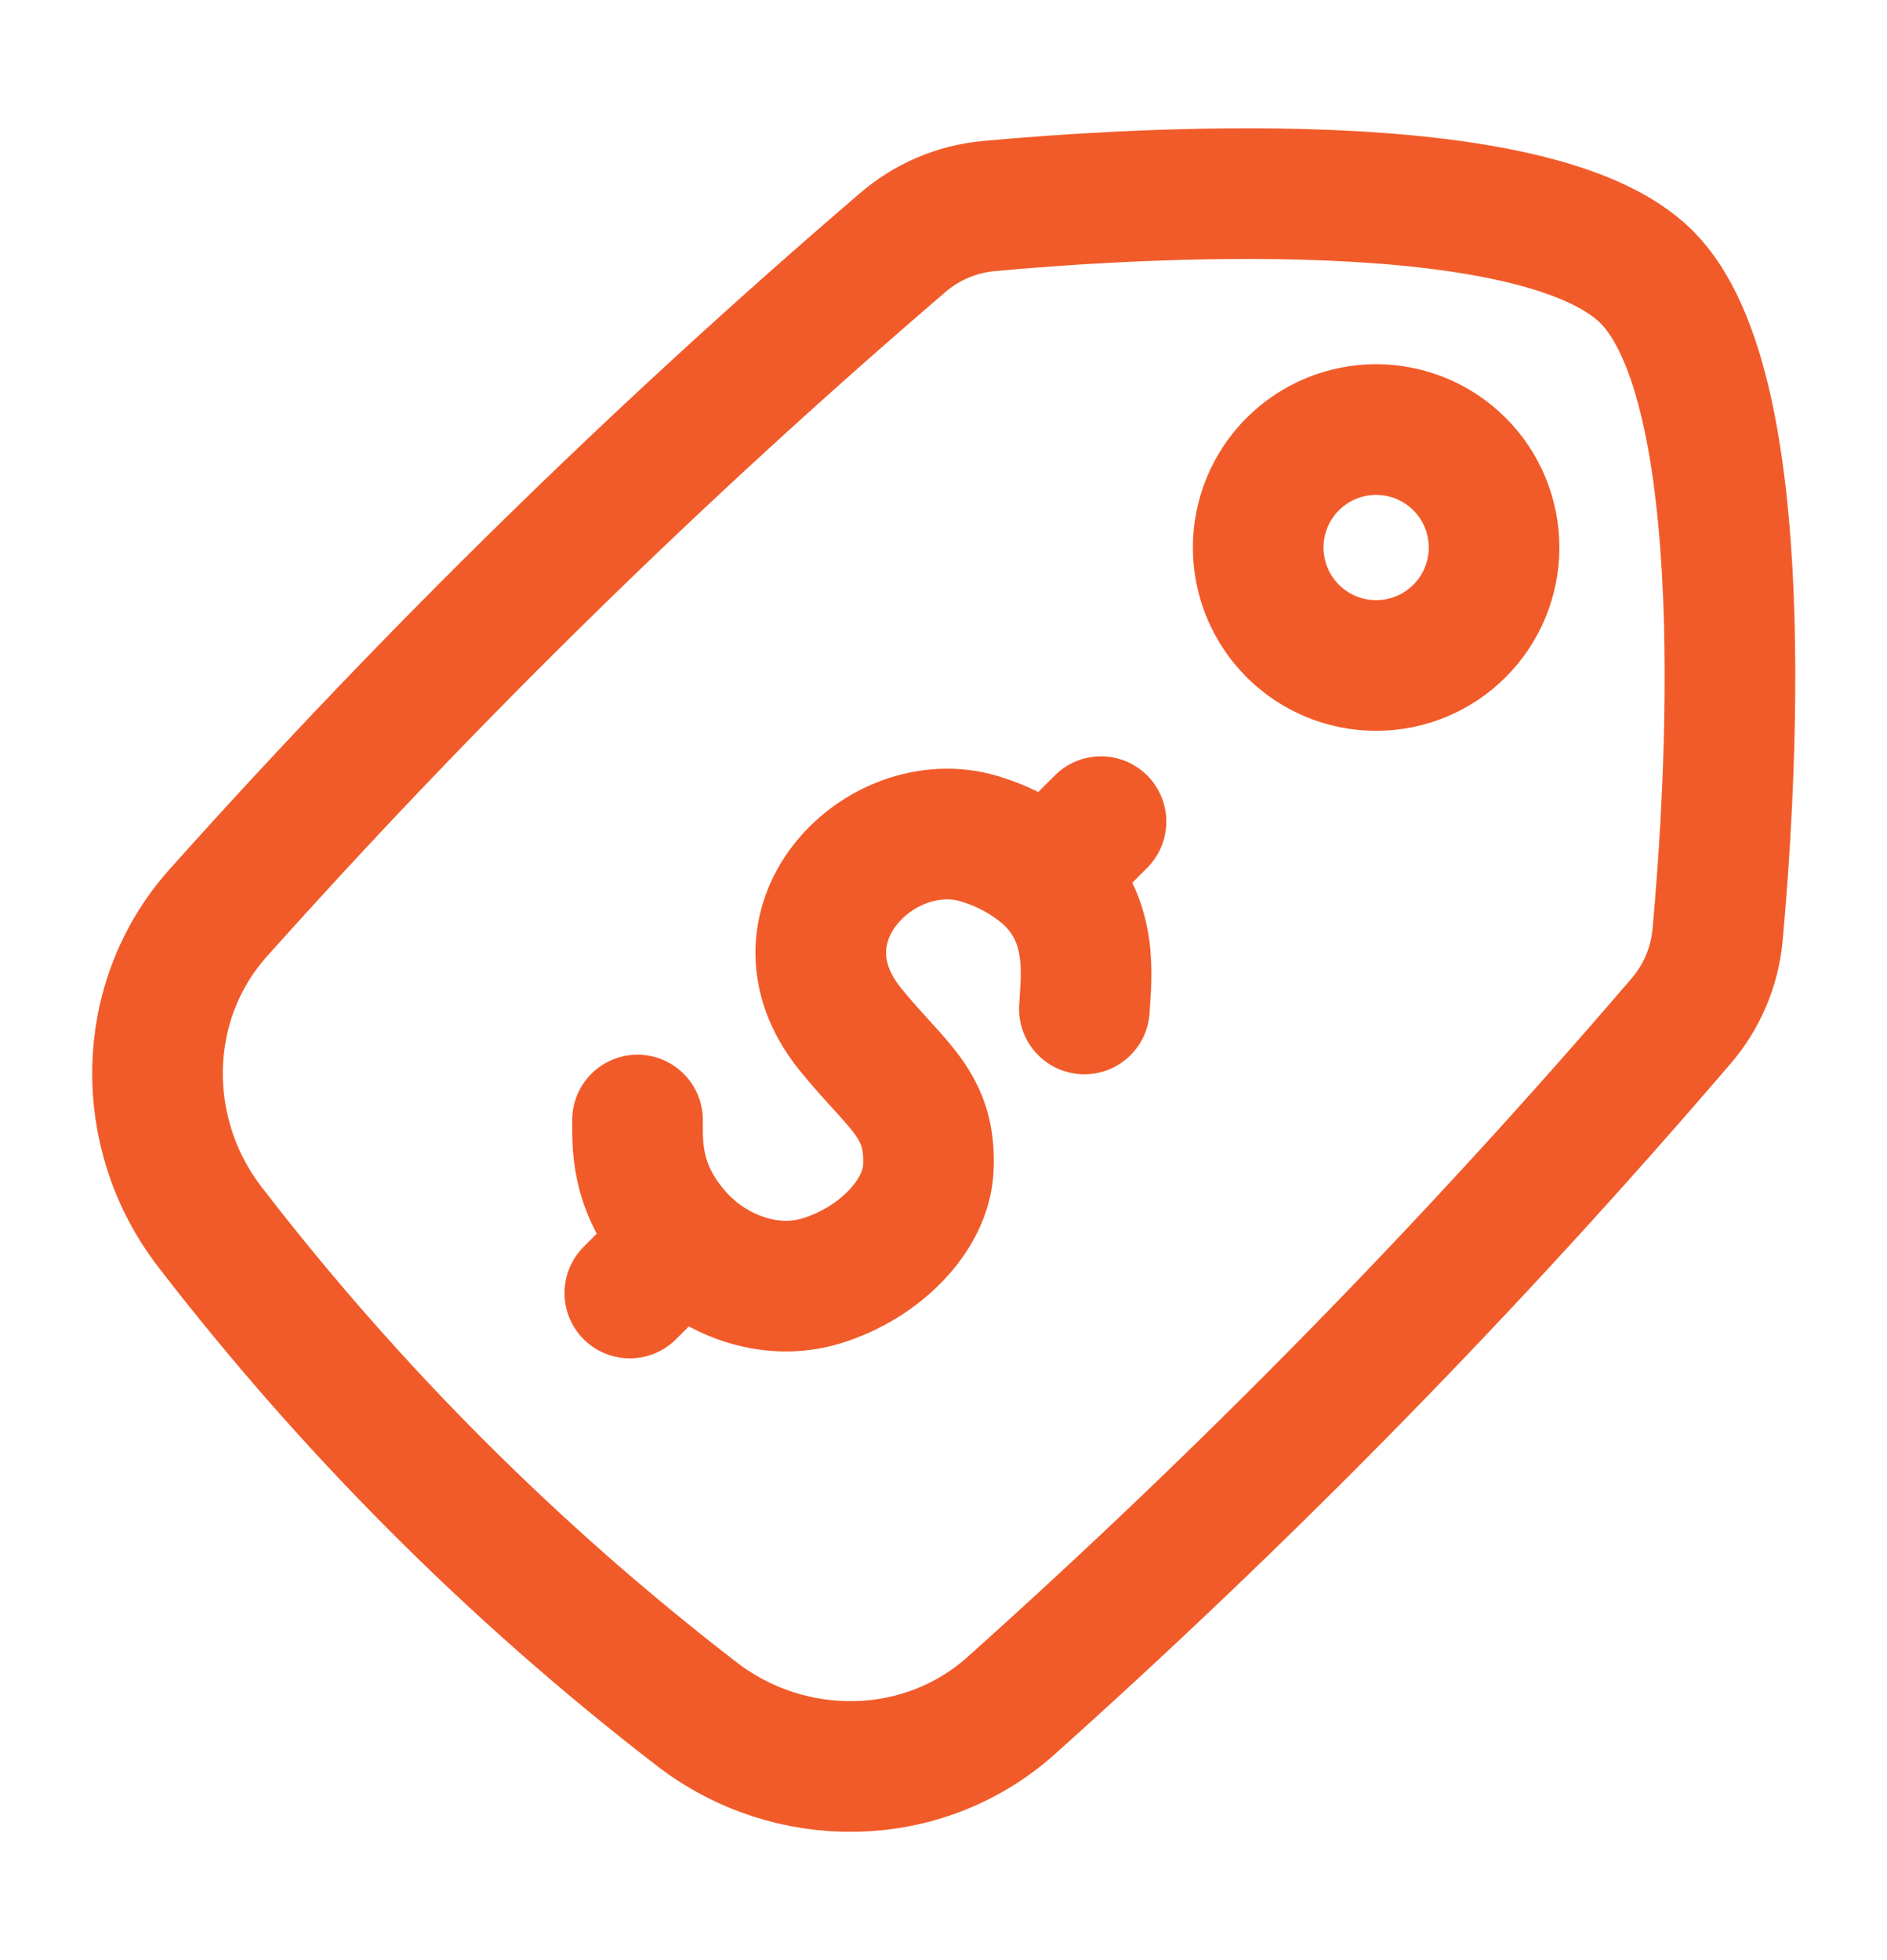
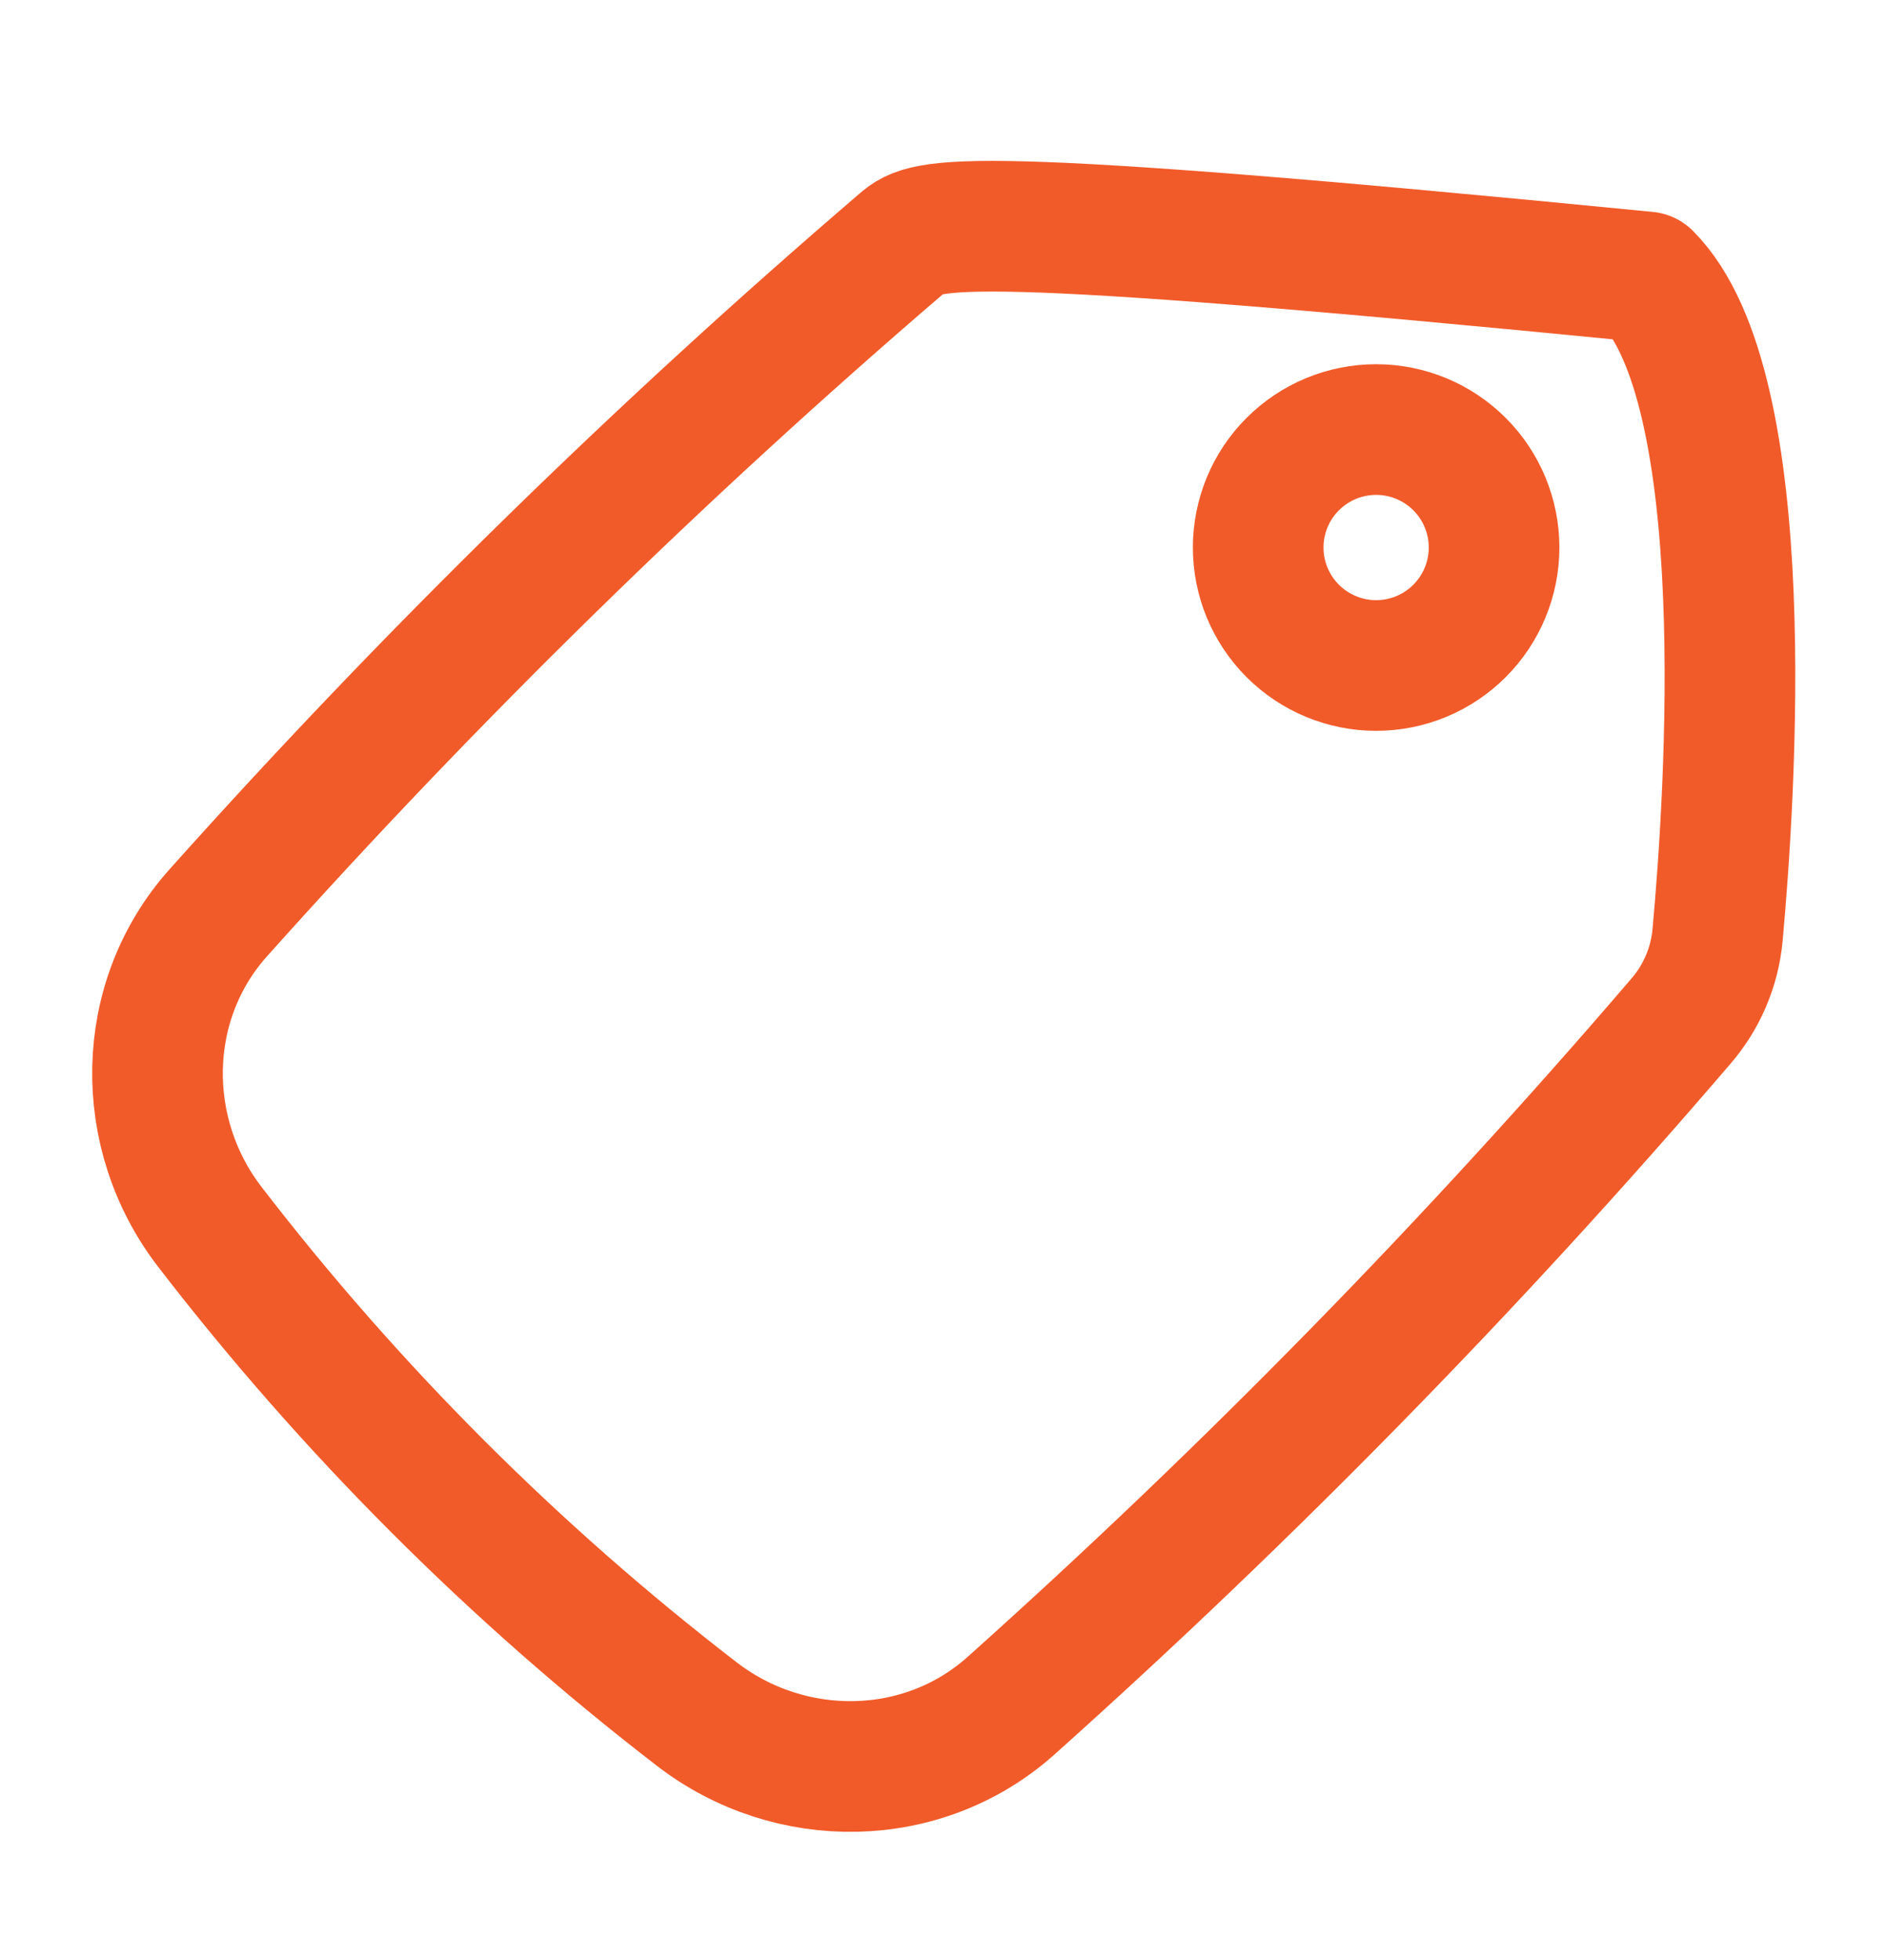
<svg xmlns="http://www.w3.org/2000/svg" width="26" height="27" viewBox="0 0 26 27" fill="none">
  <path d="M18.961 5.917C19.392 5.917 19.805 6.088 20.11 6.393C20.415 6.697 20.586 7.111 20.586 7.542C20.586 7.973 20.415 8.386 20.11 8.691C19.805 8.996 19.392 9.167 18.961 9.167C18.53 9.167 18.117 8.996 17.812 8.691C17.507 8.386 17.336 7.973 17.336 7.542C17.336 7.111 17.507 6.697 17.812 6.393C18.117 6.088 18.53 5.917 18.961 5.917Z" stroke="#F15B2A" stroke-width="1.8" stroke-linecap="round" stroke-linejoin="round" />
-   <path d="M3.008 12.573C1.922 13.786 1.899 15.617 2.896 16.906C4.832 19.419 7.084 21.672 9.597 23.608C10.886 24.604 12.717 24.581 13.931 23.495C17.21 20.561 20.292 17.413 23.156 14.072C23.445 13.74 23.623 13.325 23.665 12.887C23.843 10.941 24.21 5.336 22.688 3.815C21.166 2.294 15.562 2.66 13.616 2.839C13.178 2.881 12.763 3.059 12.431 3.348C9.09 6.212 5.942 9.293 3.008 12.573Z" stroke="#F15B2A" stroke-width="1.8" stroke-linecap="round" stroke-linejoin="round" />
-   <path d="M14.941 13.898C14.964 13.462 15.086 12.668 14.425 12.063M14.425 12.063C14.173 11.844 13.879 11.678 13.561 11.575C12.2 11.095 10.528 12.7 11.711 14.171C12.347 14.961 12.838 15.204 12.79 16.101C12.758 16.732 12.138 17.391 11.321 17.643C10.611 17.861 9.828 17.572 9.333 17.019C8.728 16.343 8.789 15.706 8.784 15.428M14.425 12.063L15.17 11.318M9.385 17.103L8.678 17.811" stroke="#F15B2A" stroke-width="1.8" stroke-linecap="round" stroke-linejoin="round" />
+   <path d="M3.008 12.573C1.922 13.786 1.899 15.617 2.896 16.906C4.832 19.419 7.084 21.672 9.597 23.608C10.886 24.604 12.717 24.581 13.931 23.495C17.21 20.561 20.292 17.413 23.156 14.072C23.445 13.74 23.623 13.325 23.665 12.887C23.843 10.941 24.21 5.336 22.688 3.815C13.178 2.881 12.763 3.059 12.431 3.348C9.09 6.212 5.942 9.293 3.008 12.573Z" stroke="#F15B2A" stroke-width="1.8" stroke-linecap="round" stroke-linejoin="round" />
</svg>